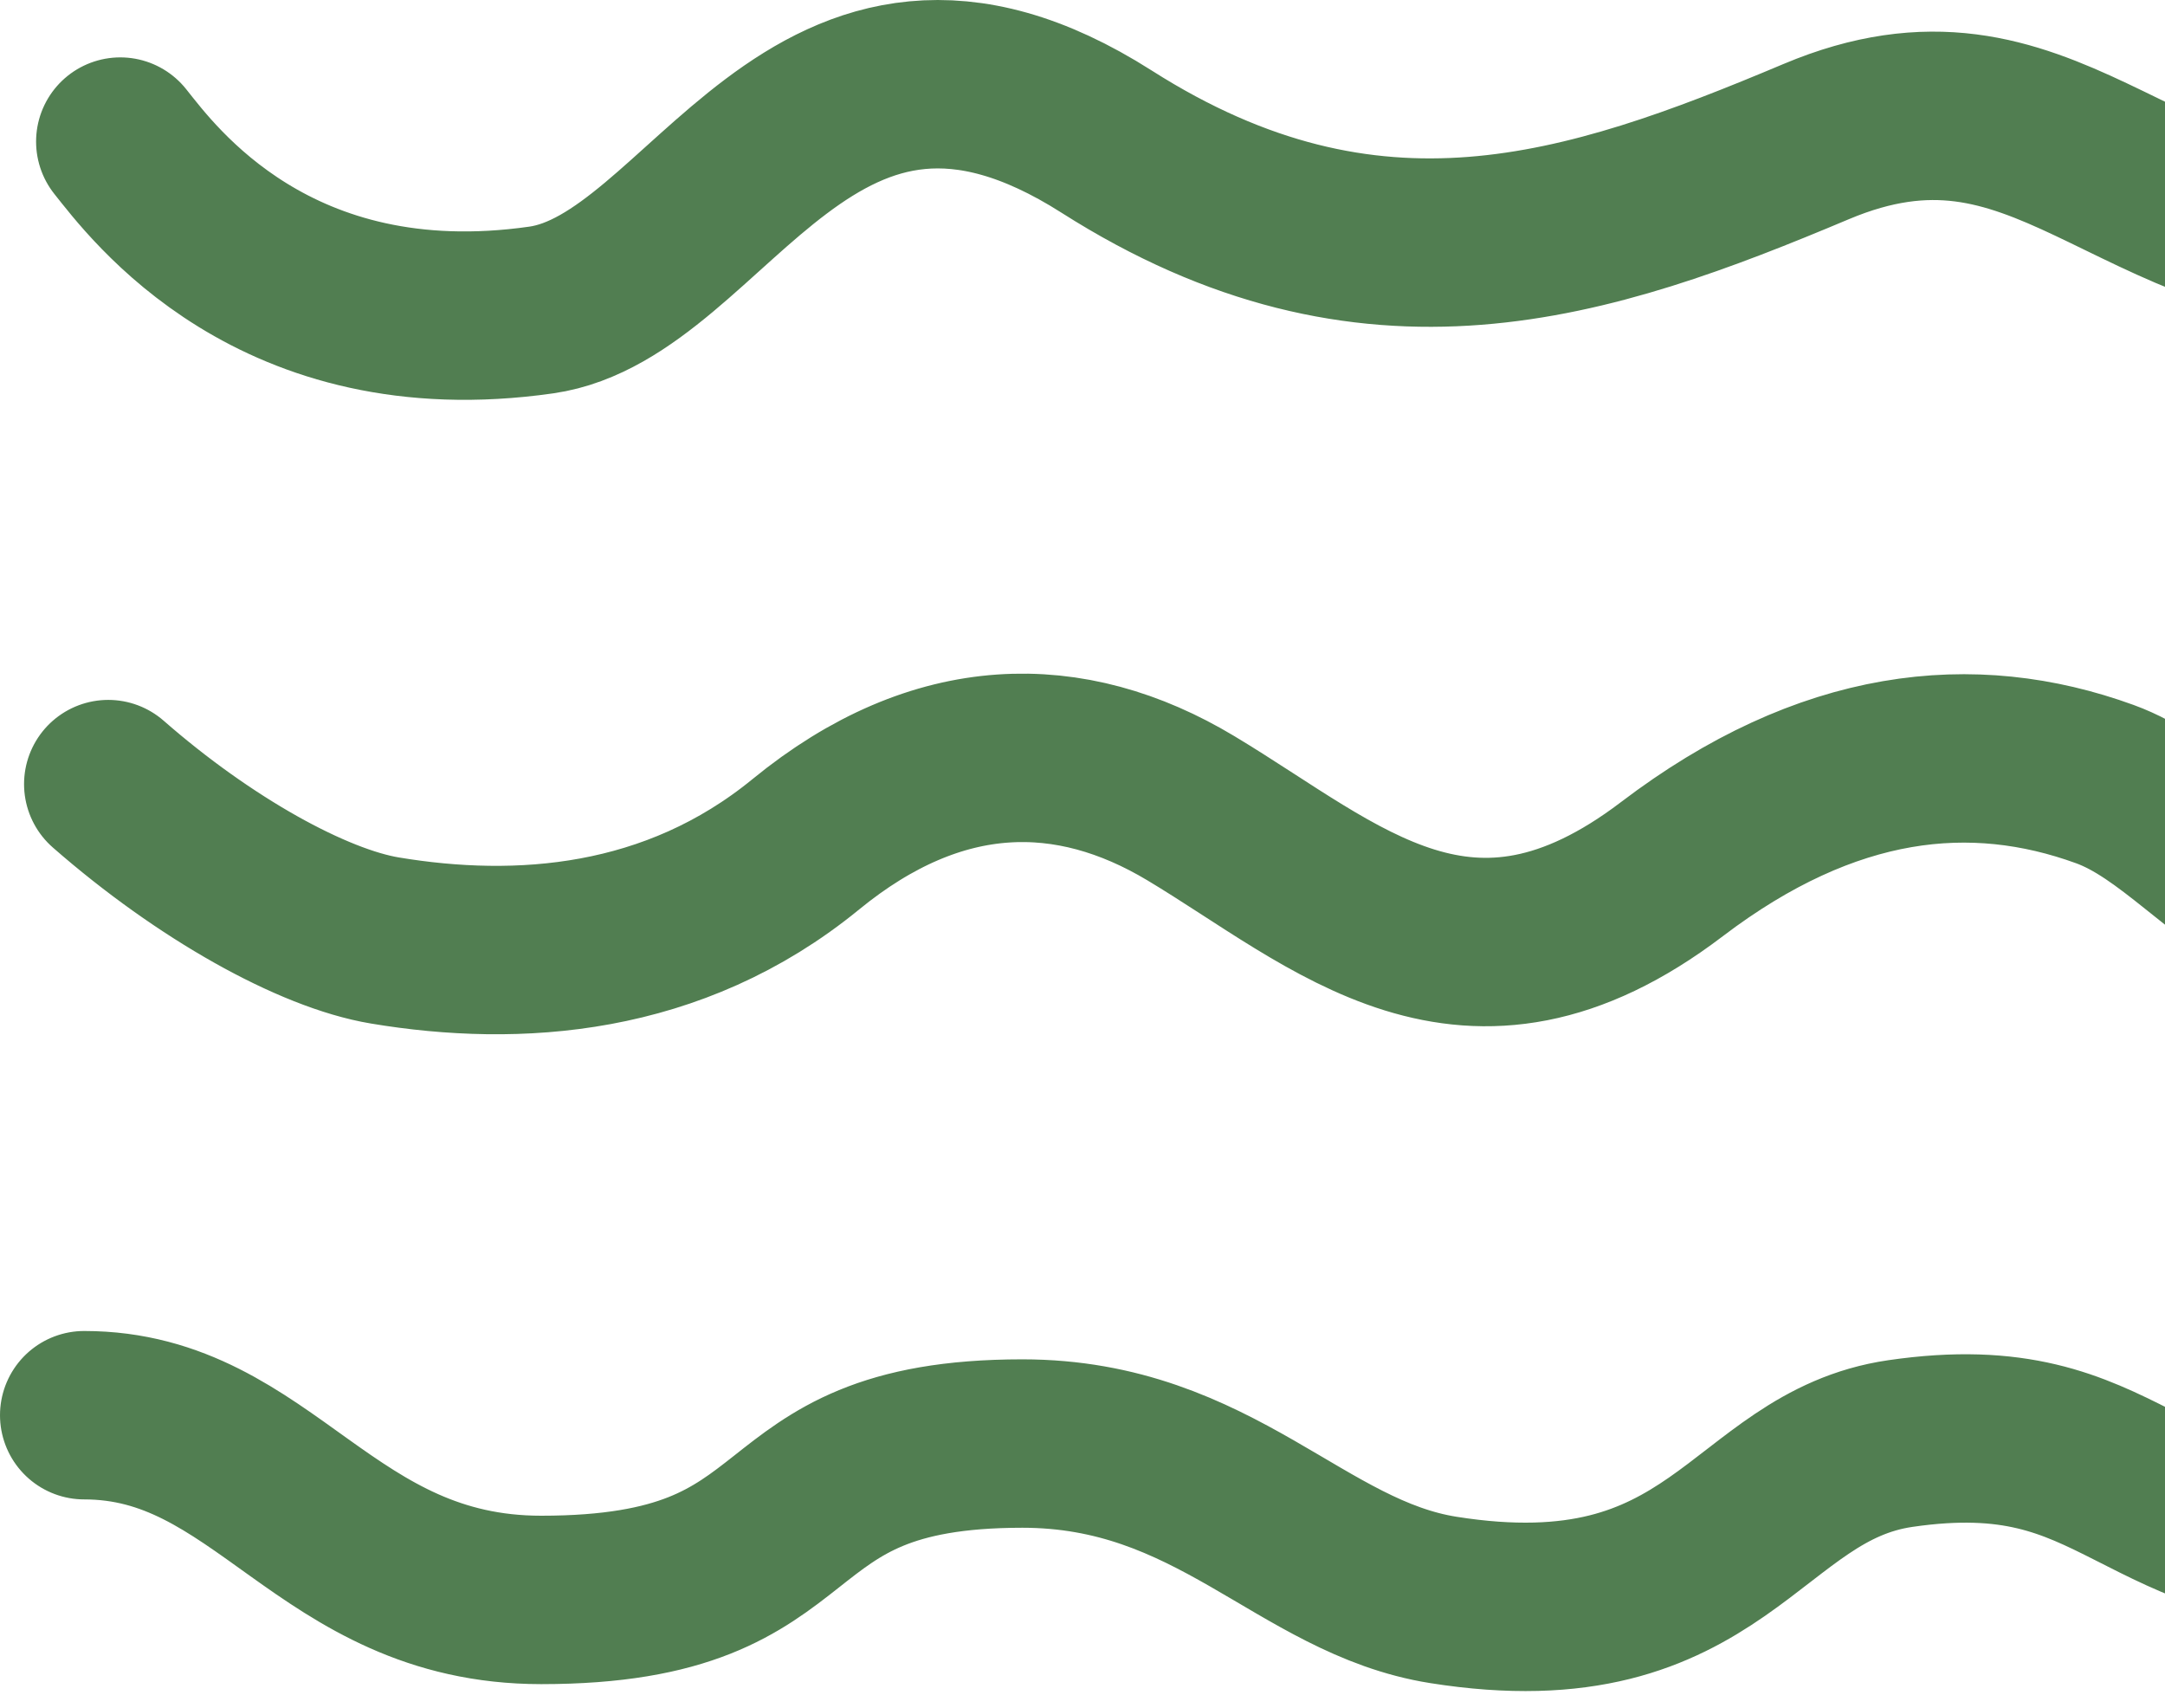
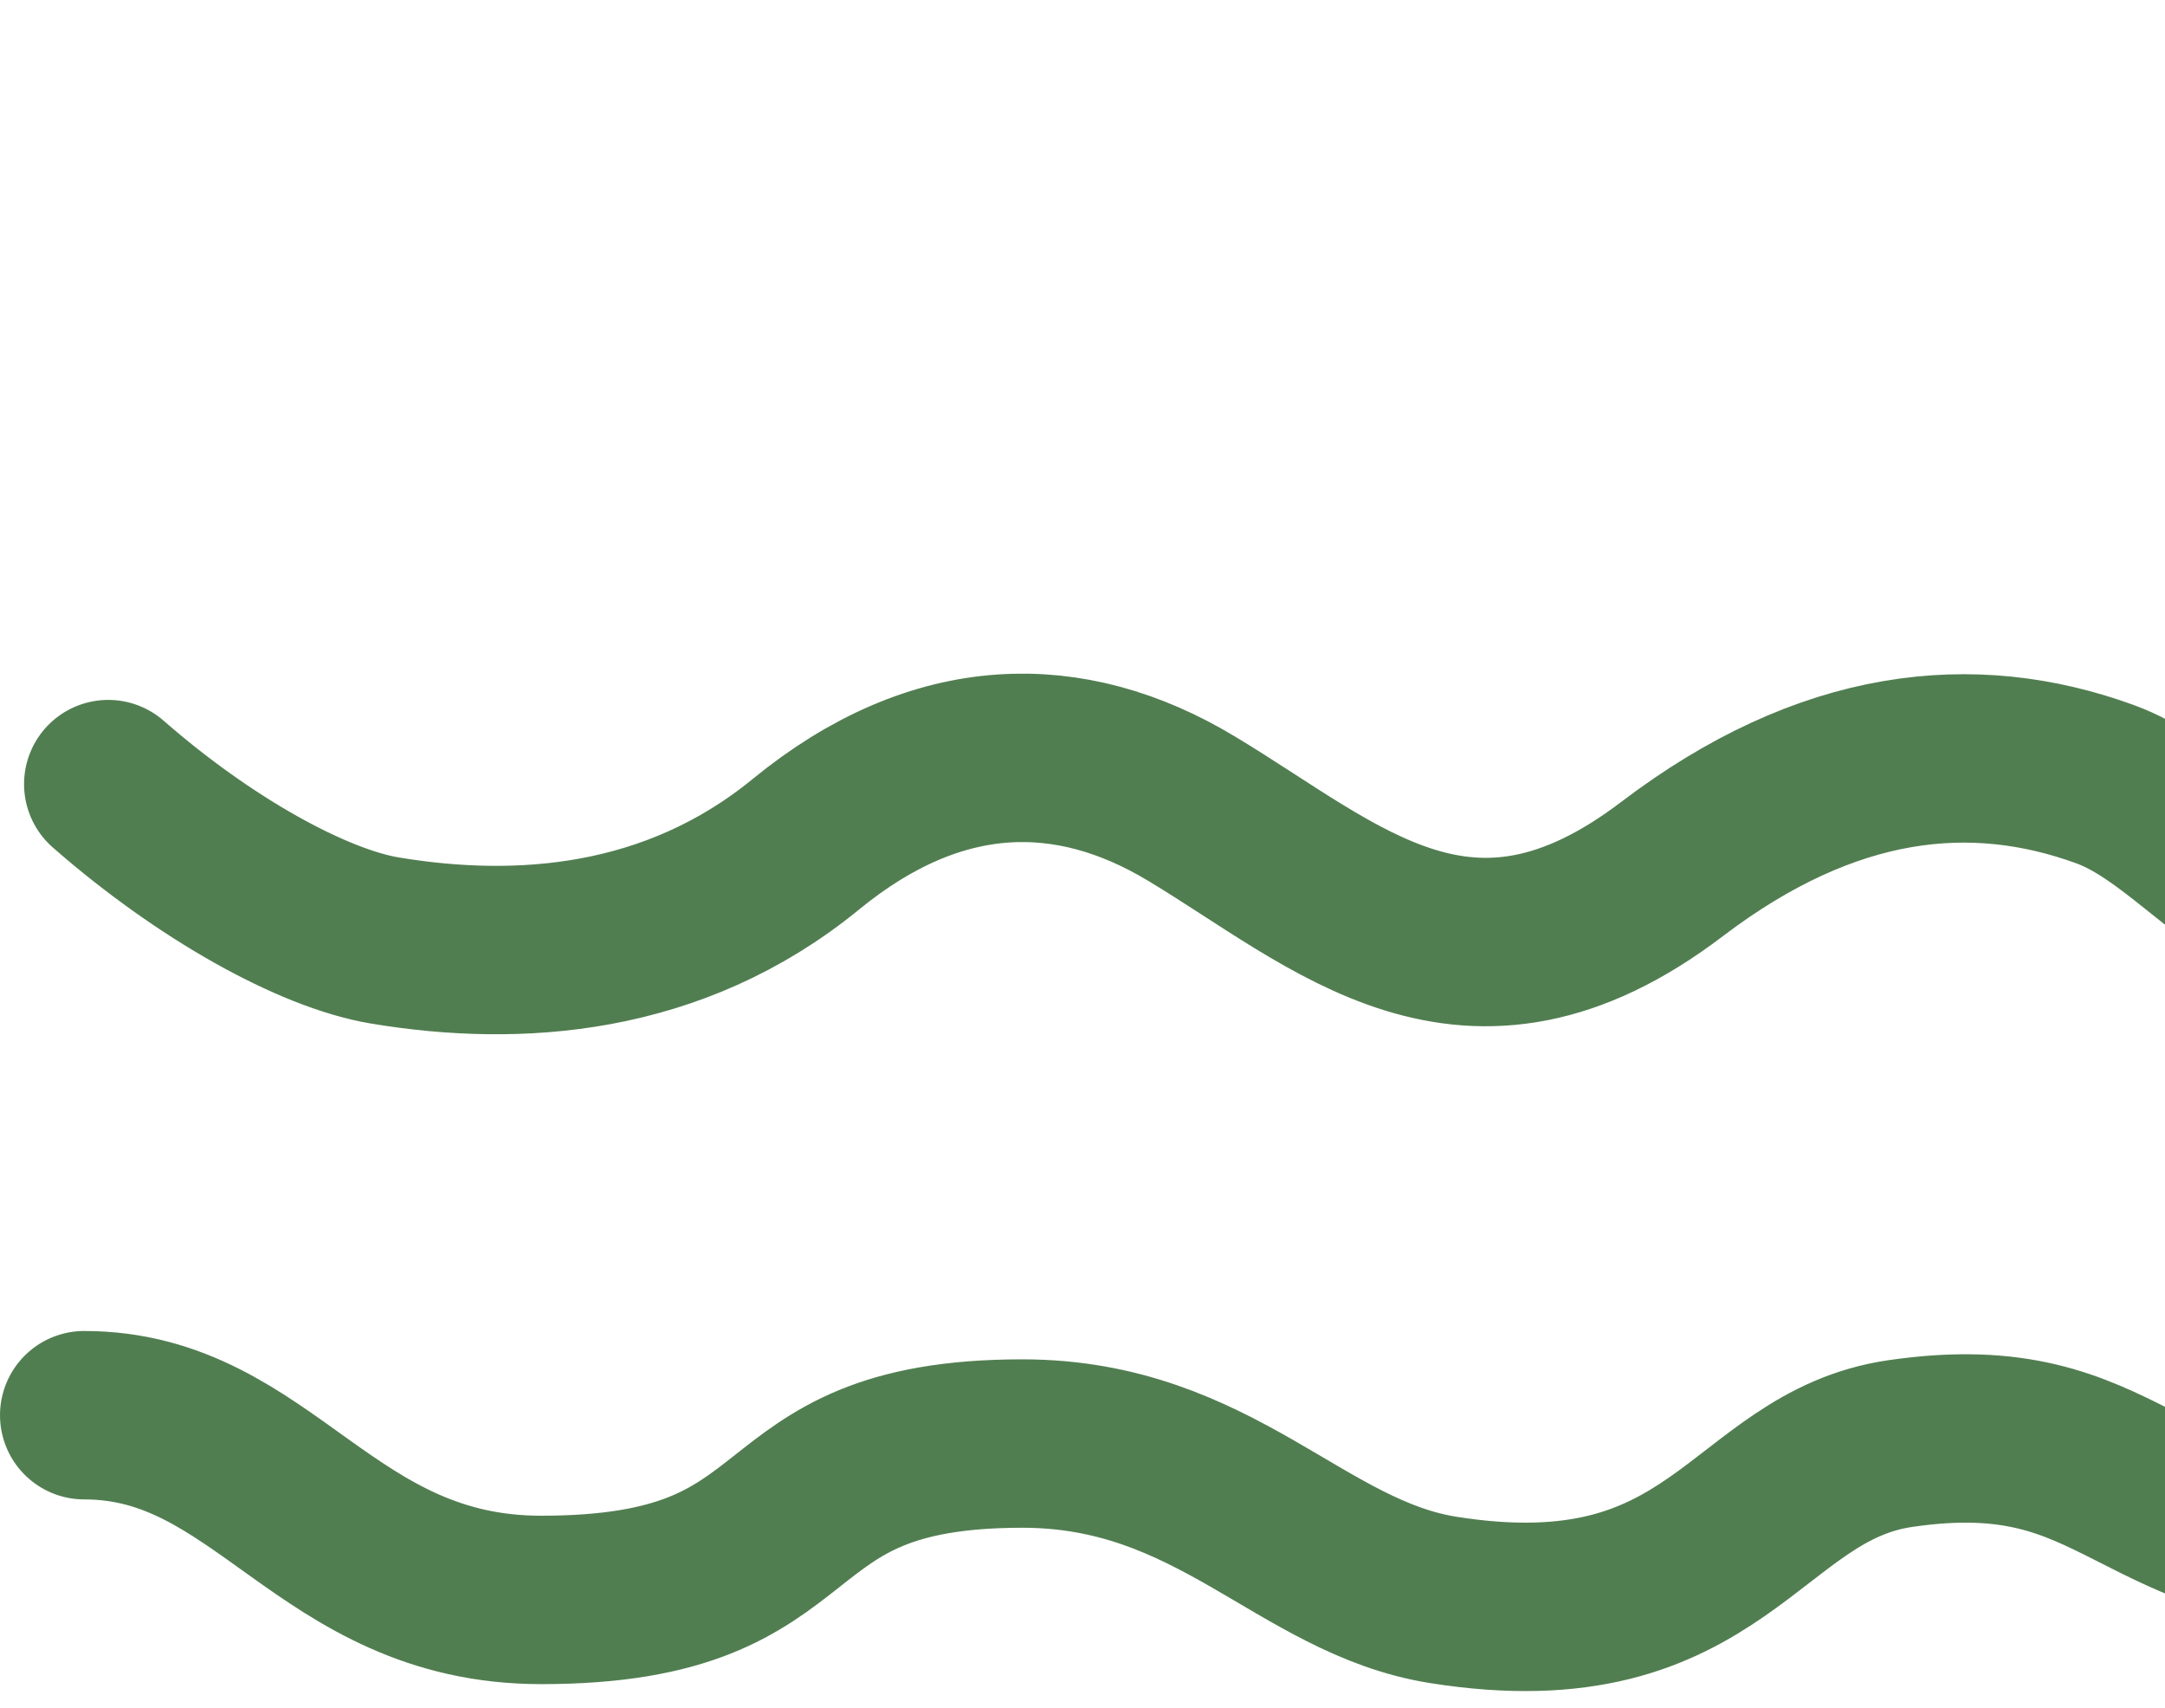
<svg xmlns="http://www.w3.org/2000/svg" width="90" height="71" viewBox="0 0 90 71" fill="none">
-   <path d="M5 5.885C6.333 7.552 11.405 14.47 22.5 12.885C29.5 11.885 33.716 -1.932 46 5.885C57 12.885 66 9.885 75.5 5.885C85 1.885 88.5 10.385 99.5 10.385C110.5 10.385 107.463 3.545 121.5 5.885C127.5 6.885 131.5 11.385 132.5 12.385" stroke="#517E51" stroke-width="7" stroke-linecap="round" />
  <path d="M4.5 32.591C8.5 36.091 13 38.591 16 39.091C21.514 40.01 28 39.591 33.5 35.091C39 30.591 44.5 30.591 49.5 33.591C55.594 37.247 61 42.591 69.5 36.127C75.979 31.201 82 30.591 87.5 32.591C93 34.591 96 43.627 109.5 36.127C123 28.627 126 36.591 133.5 40.091" stroke="#517E51" stroke-width="7" stroke-linecap="round" />
  <path d="M3.5 58.822C11 58.822 13.5 66.5 22.5 66.5C34.5 66.5 31 60 42.5 60C50.516 60 54.074 65.561 60 66.5C71.5 68.323 72.5 60.948 79 60C88.5 58.614 88.5 64.5 99.5 64.5C110.5 64.5 110 57.5 118.5 57.5C128.612 57.5 130 64.5 133.5 64.5" stroke="#517E51" stroke-width="7" stroke-linecap="round" />
</svg>